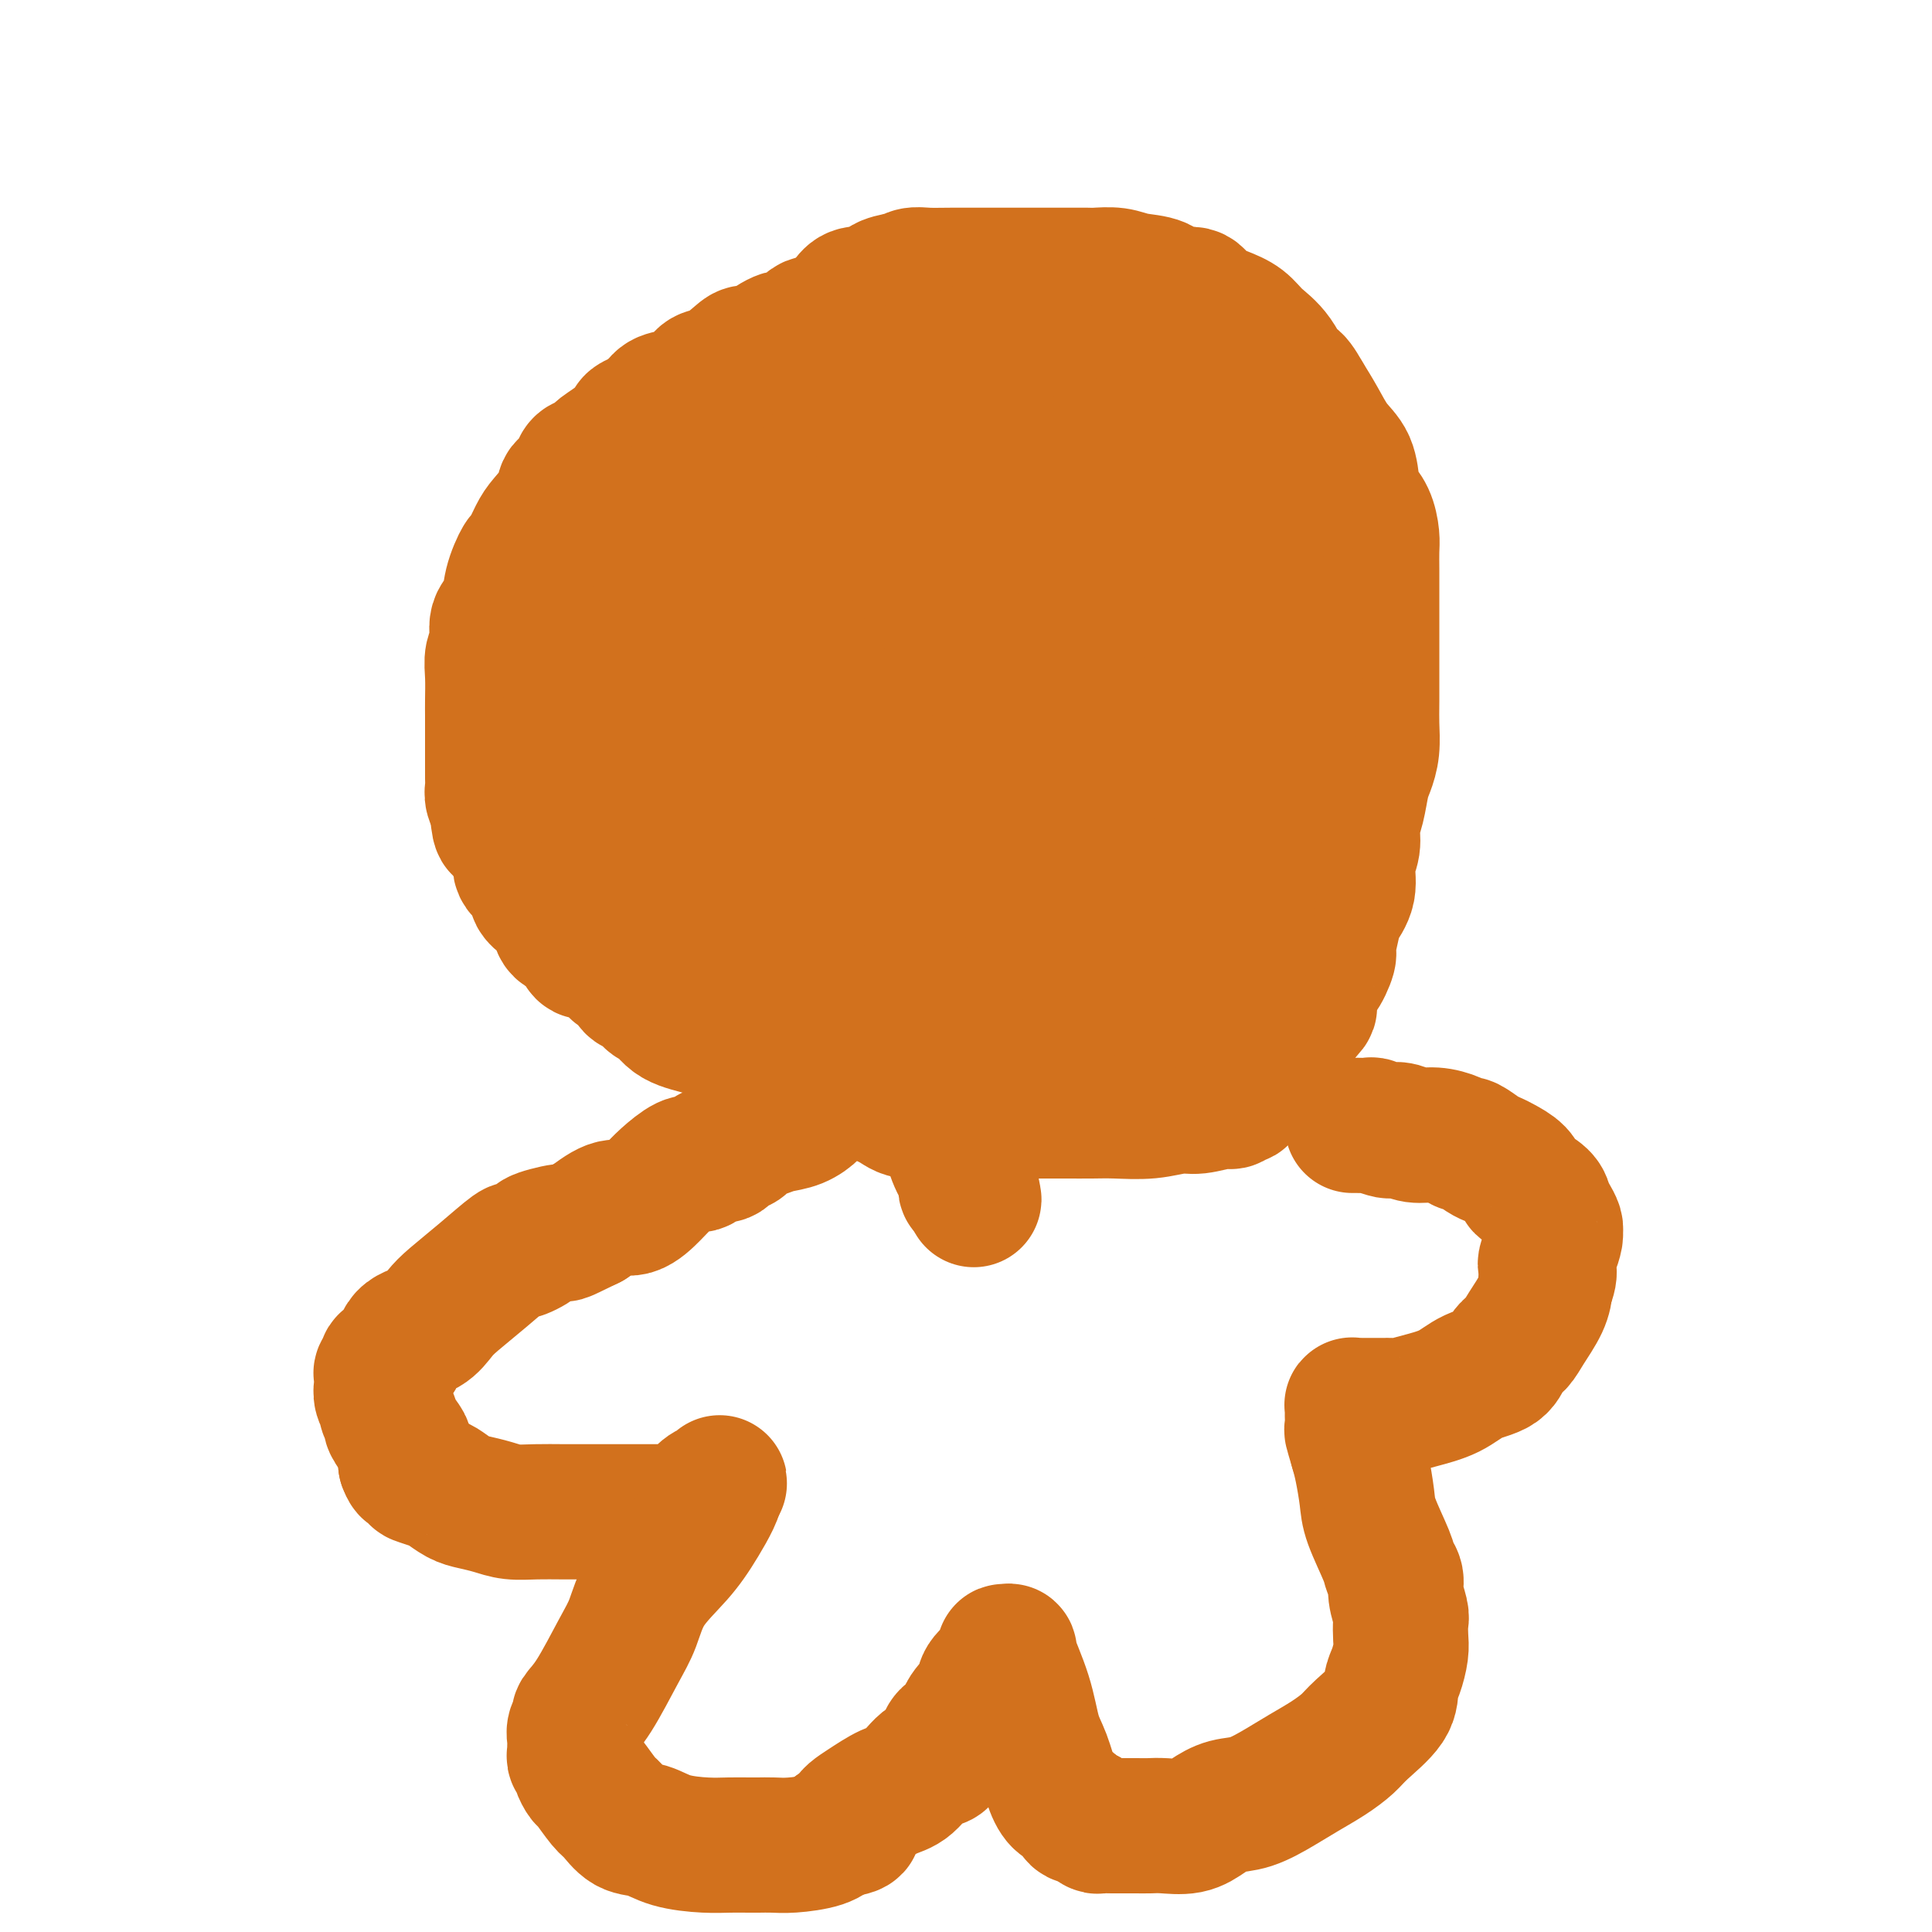
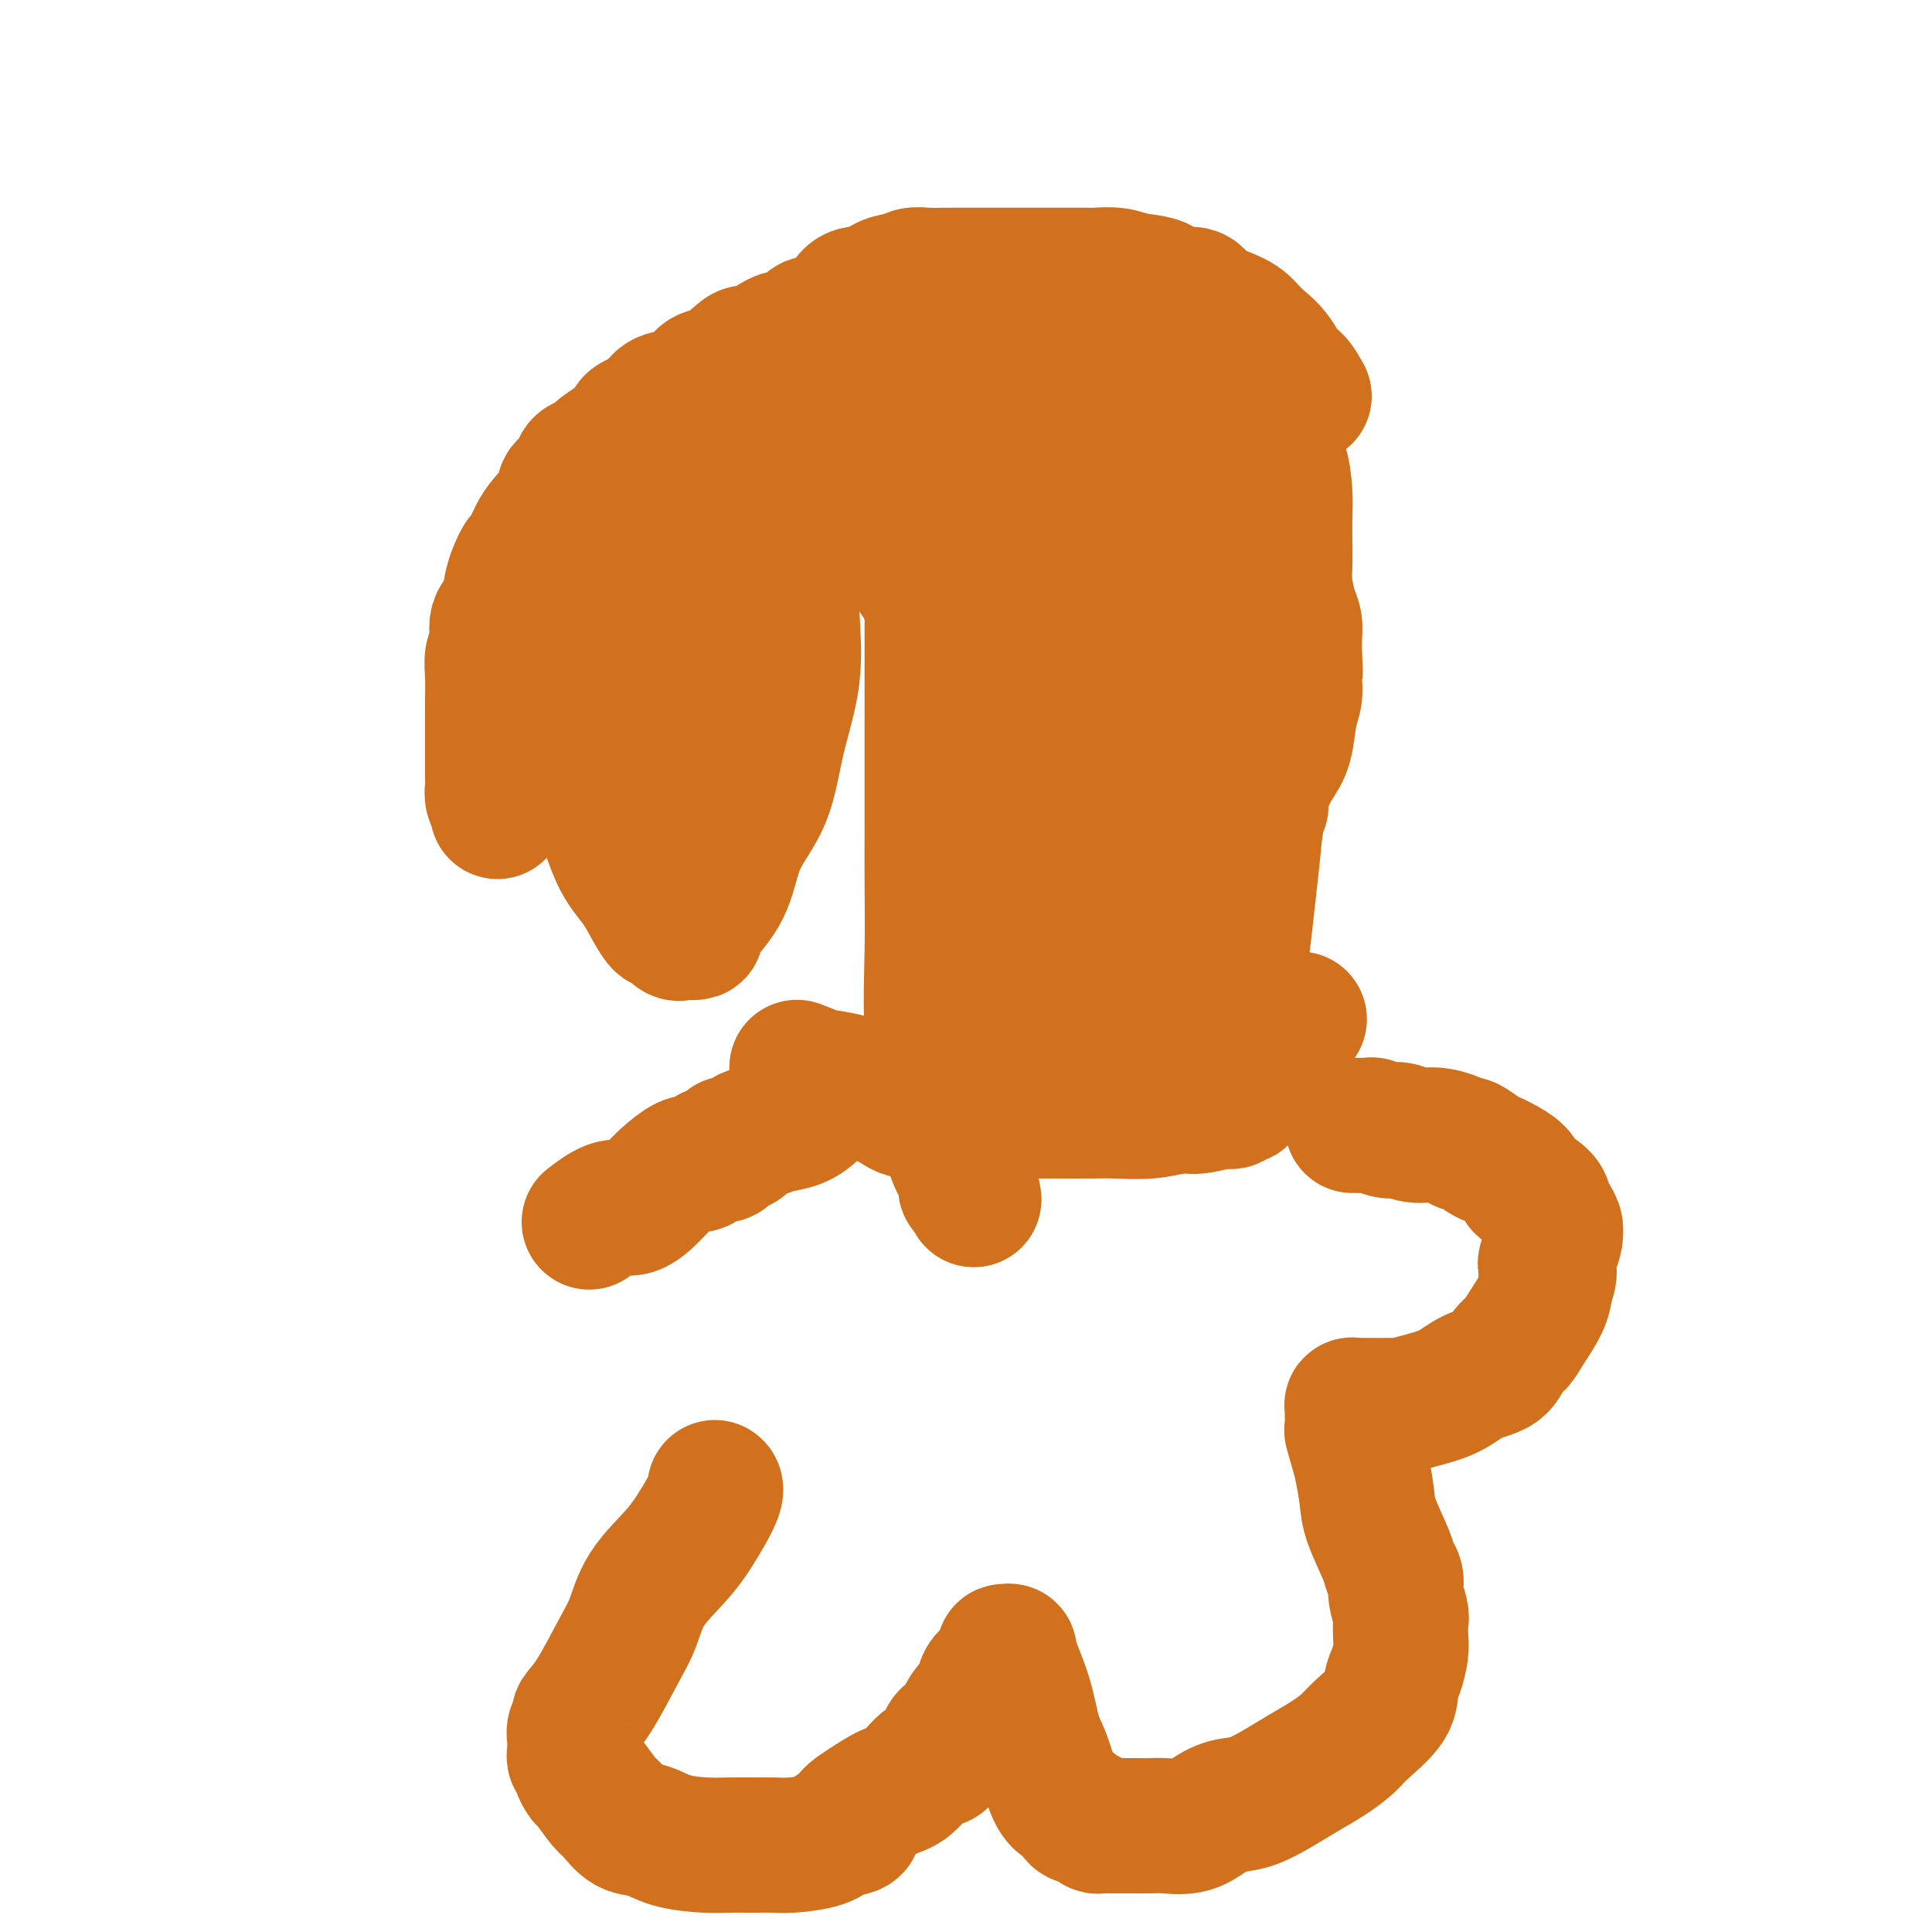
<svg xmlns="http://www.w3.org/2000/svg" viewBox="0 0 400 400" version="1.1">
  <g fill="none" stroke="#D2711D" stroke-width="28" stroke-linecap="round" stroke-linejoin="round">
    <path d="M174,66c-0.447,-0.008 -0.893,-0.016 -1,0c-0.107,0.016 0.126,0.057 0,0c-0.126,-0.057 -0.611,-0.212 -1,0c-0.389,0.212 -0.683,0.792 -1,1c-0.317,0.208 -0.658,0.044 -1,0c-0.342,-0.044 -0.687,0.030 -1,0c-0.313,-0.030 -0.596,-0.166 -1,0c-0.404,0.166 -0.930,0.633 -1,1c-0.070,0.367 0.317,0.634 0,1c-0.317,0.366 -1.338,0.830 -2,1c-0.662,0.170 -0.964,0.045 -1,0c-0.036,-0.045 0.194,-0.009 0,0c-0.194,0.009 -0.812,-0.009 -1,0c-0.188,0.009 0.054,0.045 0,0c-0.054,-0.045 -0.403,-0.170 -1,0c-0.597,0.170 -1.443,0.635 -2,1c-0.557,0.365 -0.827,0.630 -1,1c-0.173,0.370 -0.249,0.844 -1,1c-0.751,0.156 -2.177,-0.005 -3,0c-0.823,0.005 -1.042,0.176 -2,1c-0.958,0.824 -2.655,2.299 -4,3c-1.345,0.701 -2.338,0.627 -3,1c-0.662,0.373 -0.992,1.193 -2,2c-1.008,0.807 -2.695,1.602 -4,2c-1.305,0.398 -2.230,0.399 -3,1c-0.770,0.601 -1.385,1.800 -2,3" />
    <path d="M135,86c-6.533,3.118 -3.365,0.911 -3,1c0.365,0.089 -2.074,2.472 -4,4c-1.926,1.528 -3.339,2.201 -4,3c-0.661,0.799 -0.571,1.724 -1,2c-0.429,0.276 -1.376,-0.096 -2,0c-0.624,0.096 -0.925,0.660 -1,1c-0.075,0.340 0.075,0.454 0,1c-0.075,0.546 -0.376,1.523 -1,2c-0.624,0.477 -1.572,0.455 -2,1c-0.428,0.545 -0.337,1.659 -1,3c-0.663,1.341 -2.080,2.910 -3,4c-0.920,1.090 -1.344,1.703 -2,3c-0.656,1.297 -1.542,3.280 -2,4c-0.458,0.720 -0.486,0.178 -1,1c-0.514,0.822 -1.515,3.010 -2,5c-0.485,1.990 -0.456,3.784 -1,5c-0.544,1.216 -1.663,1.855 -2,3c-0.337,1.145 0.106,2.795 0,4c-0.106,1.205 -0.760,1.965 -1,3c-0.240,1.035 -0.064,2.345 0,4c0.064,1.655 0.017,3.655 0,5c-0.017,1.345 -0.005,2.036 0,3c0.005,0.964 0.001,2.201 0,3c-0.001,0.799 -0.000,1.159 0,2c0.000,0.841 -0.001,2.165 0,3c0.001,0.835 0.004,1.183 0,2c-0.004,0.817 -0.015,2.103 0,3c0.015,0.897 0.056,1.405 0,2c-0.056,0.595 -0.207,1.275 0,2c0.207,0.725 0.774,1.493 1,2c0.226,0.507 0.113,0.754 0,1" />
-     <path d="M103,168c0.415,5.352 0.951,2.732 1,2c0.049,-0.732 -0.389,0.423 0,1c0.389,0.577 1.604,0.576 2,1c0.396,0.424 -0.026,1.272 0,2c0.026,0.728 0.499,1.336 1,2c0.501,0.664 1.030,1.386 1,2c-0.030,0.614 -0.618,1.122 0,2c0.618,0.878 2.441,2.127 3,3c0.559,0.873 -0.146,1.371 0,2c0.146,0.629 1.142,1.389 2,2c0.858,0.611 1.577,1.071 2,2c0.423,0.929 0.551,2.325 1,3c0.449,0.675 1.219,0.629 2,1c0.781,0.371 1.574,1.159 2,2c0.426,0.841 0.484,1.735 1,2c0.516,0.265 1.490,-0.099 2,0c0.510,0.099 0.555,0.660 1,1c0.445,0.340 1.288,0.457 2,1c0.712,0.543 1.293,1.512 2,2c0.707,0.488 1.540,0.496 2,1c0.460,0.504 0.546,1.504 1,2c0.454,0.496 1.275,0.489 2,1c0.725,0.511 1.354,1.540 2,2c0.646,0.460 1.309,0.349 2,1c0.691,0.651 1.409,2.063 3,3c1.591,0.937 4.054,1.398 6,2c1.946,0.602 3.375,1.344 5,2c1.625,0.656 3.446,1.228 5,2c1.554,0.772 2.841,1.746 4,2c1.159,0.254 2.188,-0.213 3,0c0.812,0.213 1.406,1.107 2,2" />
    <path d="M165,221c4.912,1.945 4.692,1.807 6,2c1.308,0.193 4.145,0.717 5,1c0.855,0.283 -0.271,0.325 1,1c1.271,0.675 4.940,1.985 7,3c2.060,1.015 2.512,1.736 4,2c1.488,0.264 4.012,0.071 6,0c1.988,-0.071 3.440,-0.019 5,0c1.560,0.019 3.228,0.005 4,0c0.772,-0.005 0.649,-0.001 1,0c0.351,0.001 1.177,0.000 2,0c0.823,-0.000 1.644,-0.000 2,0c0.356,0.000 0.246,0.000 1,0c0.754,-0.000 2.371,0.000 3,0c0.629,-0.000 0.269,-0.000 1,0c0.731,0.000 2.553,0.001 4,0c1.447,-0.001 2.519,-0.004 4,0c1.481,0.004 3.370,0.016 5,0c1.630,-0.016 3.000,-0.061 5,0c2.000,0.061 4.630,0.228 7,0c2.370,-0.228 4.480,-0.850 6,-1c1.520,-0.150 2.449,0.172 4,0c1.551,-0.172 3.724,-0.838 5,-1c1.276,-0.162 1.655,0.181 2,0c0.345,-0.181 0.658,-0.886 1,-1c0.342,-0.114 0.714,0.361 1,0c0.286,-0.361 0.485,-1.559 1,-2c0.515,-0.441 1.345,-0.124 2,-1c0.655,-0.876 1.134,-2.946 2,-4c0.866,-1.054 2.118,-1.091 3,-2c0.882,-0.909 1.395,-2.688 2,-4c0.605,-1.312 1.303,-2.156 2,-3" />
-     <path d="M269,211c2.488,-2.928 2.207,-2.248 2,-3c-0.207,-0.752 -0.339,-2.936 0,-4c0.339,-1.064 1.150,-1.008 2,-2c0.850,-0.992 1.738,-3.033 2,-4c0.262,-0.967 -0.103,-0.859 0,-2c0.103,-1.141 0.673,-3.529 1,-5c0.327,-1.471 0.413,-2.024 1,-3c0.587,-0.976 1.677,-2.373 2,-4c0.323,-1.627 -0.121,-3.482 0,-5c0.121,-1.518 0.806,-2.699 1,-4c0.194,-1.301 -0.102,-2.724 0,-4c0.102,-1.276 0.602,-2.407 1,-4c0.398,-1.593 0.695,-3.650 1,-5c0.305,-1.350 0.618,-1.993 1,-3c0.382,-1.007 0.835,-2.377 1,-4c0.165,-1.623 0.044,-3.498 0,-5c-0.044,-1.502 -0.012,-2.630 0,-5c0.012,-2.370 0.003,-5.981 0,-8c-0.003,-2.019 -0.001,-2.445 0,-4c0.001,-1.555 0.001,-4.239 0,-6c-0.001,-1.761 -0.002,-2.600 0,-4c0.002,-1.400 0.008,-3.362 0,-5c-0.008,-1.638 -0.030,-2.954 0,-4c0.030,-1.046 0.112,-1.823 0,-3c-0.112,-1.177 -0.417,-2.753 -1,-4c-0.583,-1.247 -1.443,-2.163 -2,-3c-0.557,-0.837 -0.809,-1.594 -1,-3c-0.191,-1.406 -0.319,-3.459 -1,-5c-0.681,-1.541 -1.914,-2.569 -3,-4c-1.086,-1.431 -2.025,-3.266 -3,-5c-0.975,-1.734 -1.988,-3.367 -3,-5" />
    <path d="M270,82c-2.719,-4.916 -2.515,-2.707 -3,-3c-0.485,-0.293 -1.657,-3.089 -3,-5c-1.343,-1.911 -2.858,-2.937 -4,-4c-1.142,-1.063 -1.913,-2.164 -3,-3c-1.087,-0.836 -2.491,-1.408 -4,-2c-1.509,-0.592 -3.124,-1.205 -4,-2c-0.876,-0.795 -1.013,-1.772 -2,-2c-0.987,-0.228 -2.825,0.293 -4,0c-1.175,-0.293 -1.688,-1.399 -3,-2c-1.312,-0.601 -3.423,-0.697 -5,-1c-1.577,-0.303 -2.621,-0.813 -4,-1c-1.379,-0.187 -3.093,-0.050 -4,0c-0.907,0.050 -1.007,0.013 -2,0c-0.993,-0.013 -2.877,-0.003 -5,0c-2.123,0.003 -4.484,-0.000 -7,0c-2.516,0.000 -5.188,0.004 -8,0c-2.812,-0.004 -5.763,-0.015 -8,0c-2.237,0.015 -3.759,0.056 -5,0c-1.241,-0.056 -2.199,-0.209 -3,0c-0.801,0.209 -1.443,0.782 -2,1c-0.557,0.218 -1.030,0.083 -1,0c0.030,-0.083 0.562,-0.115 0,0c-0.562,0.115 -2.219,0.376 -3,1c-0.781,0.624 -0.687,1.612 -1,2c-0.313,0.388 -1.034,0.176 -2,0c-0.966,-0.176 -2.176,-0.317 -3,0c-0.824,0.317 -1.262,1.090 -2,2c-0.738,0.910 -1.775,1.955 -3,3c-1.225,1.045 -2.637,2.089 -4,3c-1.363,0.911 -2.675,1.689 -4,3c-1.325,1.311 -2.662,3.156 -4,5" />
    <path d="M160,77c-4.099,3.473 -5.847,4.156 -8,6c-2.153,1.844 -4.711,4.848 -7,8c-2.289,3.152 -4.309,6.452 -8,11c-3.691,4.548 -9.053,10.345 -12,14c-2.947,3.655 -3.479,5.167 -5,7c-1.521,1.833 -4.029,3.986 -5,6c-0.971,2.014 -0.404,3.888 -1,5c-0.596,1.112 -2.357,1.462 -3,2c-0.643,0.538 -0.170,1.266 0,2c0.170,0.734 0.036,1.476 0,2c-0.036,0.524 0.027,0.831 0,1c-0.027,0.169 -0.144,0.199 0,0c0.144,-0.199 0.551,-0.626 1,-1c0.449,-0.374 0.942,-0.695 2,-2c1.058,-1.305 2.682,-3.594 4,-7c1.318,-3.406 2.329,-7.929 4,-12c1.671,-4.071 4.003,-7.689 6,-11c1.997,-3.311 3.659,-6.315 5,-9c1.341,-2.685 2.359,-5.049 3,-6c0.641,-0.951 0.903,-0.487 1,-1c0.097,-0.513 0.028,-2.004 0,0c-0.028,2.004 -0.014,7.502 0,13" />
    <path d="M137,105c0.154,5.317 0.040,12.611 0,18c-0.040,5.389 -0.007,8.873 0,13c0.007,4.127 -0.013,8.898 0,12c0.013,3.102 0.059,4.534 0,6c-0.059,1.466 -0.223,2.966 0,4c0.223,1.034 0.834,1.602 1,2c0.166,0.398 -0.112,0.624 0,1c0.112,0.376 0.615,0.900 1,1c0.385,0.100 0.651,-0.223 1,0c0.349,0.223 0.782,0.994 1,1c0.218,0.006 0.222,-0.753 0,-1c-0.222,-0.247 -0.668,0.018 -1,0c-0.332,-0.018 -0.548,-0.317 -1,-1c-0.452,-0.683 -1.139,-1.749 -2,-3c-0.861,-1.251 -1.895,-2.687 -3,-5c-1.105,-2.313 -2.282,-5.501 -3,-7c-0.718,-1.499 -0.977,-1.308 -1,-2c-0.023,-0.692 0.190,-2.268 0,-3c-0.190,-0.732 -0.783,-0.619 -1,-1c-0.217,-0.381 -0.058,-1.256 0,-2c0.058,-0.744 0.017,-1.355 0,-1c-0.017,0.355 -0.008,1.678 0,3" />
    <path d="M129,140c-2.074,-3.919 -1.260,-2.216 0,0c1.260,2.216 2.967,4.945 4,7c1.033,2.055 1.394,3.437 2,6c0.606,2.563 1.457,6.308 2,9c0.543,2.692 0.777,4.333 1,6c0.223,1.667 0.434,3.361 1,5c0.566,1.639 1.487,3.221 2,4c0.513,0.779 0.616,0.753 1,1c0.384,0.247 1.047,0.767 1,1c-0.047,0.233 -0.805,0.181 -1,0c-0.195,-0.181 0.174,-0.489 0,-1c-0.174,-0.511 -0.892,-1.225 -2,-3c-1.108,-1.775 -2.605,-4.611 -4,-7c-1.395,-2.389 -2.689,-4.331 -4,-6c-1.311,-1.669 -2.638,-3.065 -4,-5c-1.362,-1.935 -2.757,-4.408 -4,-6c-1.243,-1.592 -2.333,-2.303 -3,-3c-0.667,-0.697 -0.910,-1.380 -1,-2c-0.090,-0.620 -0.026,-1.177 0,-1c0.026,0.177 0.013,1.089 0,2" />
    <path d="M120,147c-3.507,-5.012 -0.773,-1.542 0,2c0.773,3.542 -0.414,7.157 0,10c0.414,2.843 2.430,4.913 4,8c1.570,3.087 2.696,7.189 4,10c1.304,2.811 2.787,4.330 4,6c1.213,1.670 2.157,3.491 3,5c0.843,1.509 1.587,2.705 2,3c0.413,0.295 0.497,-0.313 1,0c0.503,0.313 1.426,1.546 2,2c0.574,0.454 0.799,0.128 1,0c0.201,-0.128 0.379,-0.060 1,0c0.621,0.060 1.686,0.112 2,0c0.314,-0.112 -0.124,-0.387 0,-1c0.124,-0.613 0.808,-1.565 2,-3c1.192,-1.435 2.891,-3.354 4,-6c1.109,-2.646 1.628,-6.017 3,-9c1.372,-2.983 3.597,-5.576 5,-9c1.403,-3.424 1.984,-7.678 3,-12c1.016,-4.322 2.468,-8.711 3,-13c0.532,-4.289 0.142,-8.476 0,-12c-0.142,-3.524 -0.038,-6.383 0,-9c0.038,-2.617 0.010,-4.990 0,-8c-0.010,-3.010 -0.003,-6.657 0,-9c0.003,-2.343 0.001,-3.382 0,-5c-0.001,-1.618 -0.000,-3.815 0,-5c0.000,-1.185 0.000,-1.357 0,-2c-0.000,-0.643 -0.000,-1.755 0,-2c0.000,-0.245 0.000,0.378 0,1" />
-     <path d="M164,89c0.000,-7.736 0.000,-1.575 0,3c-0.000,4.575 -0.000,7.565 0,14c0.000,6.435 0.000,16.316 0,24c-0.000,7.684 -0.000,13.170 0,18c0.000,4.830 0.000,9.004 0,14c-0.000,4.996 -0.001,10.814 0,15c0.001,4.186 0.003,6.740 0,9c-0.003,2.260 -0.012,4.226 0,6c0.012,1.774 0.044,3.357 0,5c-0.044,1.643 -0.166,3.348 0,5c0.166,1.652 0.618,3.252 1,5c0.382,1.748 0.694,3.645 1,5c0.306,1.355 0.608,2.168 1,3c0.392,0.832 0.875,1.683 1,2c0.125,0.317 -0.107,0.099 0,0c0.107,-0.099 0.554,-0.080 1,0c0.446,0.080 0.890,0.222 1,0c0.110,-0.222 -0.116,-0.808 0,-1c0.116,-0.192 0.574,0.010 1,-1c0.426,-1.010 0.820,-3.231 1,-6c0.180,-2.769 0.145,-6.084 1,-10c0.855,-3.916 2.599,-8.431 4,-13c1.401,-4.569 2.460,-9.192 4,-18c1.540,-8.808 3.561,-21.800 5,-30c1.439,-8.200 2.294,-11.606 3,-16c0.706,-4.394 1.261,-9.776 2,-15c0.739,-5.224 1.660,-10.291 2,-14c0.340,-3.709 0.097,-6.060 0,-8c-0.097,-1.940 -0.049,-3.470 0,-5" />
    <path d="M193,80c1.856,-13.970 0.497,-4.896 0,-2c-0.497,2.896 -0.133,-0.386 0,-2c0.133,-1.614 0.036,-1.558 0,-1c-0.036,0.558 -0.010,1.620 0,2c0.010,0.380 0.003,0.078 0,4c-0.003,3.922 -0.001,12.069 0,19c0.001,6.931 0.000,12.647 0,18c-0.000,5.353 -0.000,10.344 0,15c0.000,4.656 0.000,8.979 0,12c-0.000,3.021 -0.000,4.742 0,7c0.000,2.258 0.000,5.054 0,7c-0.000,1.946 -0.002,3.043 0,5c0.002,1.957 0.006,4.773 0,8c-0.006,3.227 -0.024,6.866 0,11c0.024,4.134 0.090,8.763 0,14c-0.090,5.237 -0.336,11.081 0,16c0.336,4.919 1.253,8.915 2,13c0.747,4.085 1.324,8.261 2,11c0.676,2.739 1.452,4.040 2,5c0.548,0.960 0.869,1.577 1,2c0.131,0.423 0.074,0.652 0,1c-0.074,0.348 -0.164,0.814 0,1c0.164,0.186 0.582,0.093 1,0" />
    <path d="M201,246c1.238,4.982 0.332,0.939 0,-1c-0.332,-1.939 -0.089,-1.772 0,-2c0.089,-0.228 0.024,-0.852 0,-2c-0.024,-1.148 -0.006,-2.820 0,-5c0.006,-2.180 0.002,-4.868 0,-8c-0.002,-3.132 -0.000,-6.709 0,-11c0.000,-4.291 0.000,-9.298 0,-14c-0.000,-4.702 -0.000,-9.100 0,-13c0.000,-3.900 0.000,-7.302 0,-11c-0.000,-3.698 -0.000,-7.693 0,-12c0.000,-4.307 0.000,-8.927 0,-14c-0.000,-5.073 -0.000,-10.598 0,-15c0.000,-4.402 0.000,-7.681 0,-10c-0.000,-2.319 -0.000,-3.680 0,-6c0.000,-2.320 0.000,-5.601 0,-8c-0.000,-2.399 -0.000,-3.918 0,-6c0.000,-2.082 0.000,-4.727 0,-7c-0.000,-2.273 -0.000,-4.172 0,-6c0.000,-1.828 0.000,-3.584 0,-5c-0.000,-1.416 -0.000,-2.493 0,-3c0.000,-0.507 0.000,-0.444 0,-1c-0.000,-0.556 -0.000,-1.730 0,-2c0.000,-0.270 0.000,0.365 0,1" />
    <path d="M201,85c-0.169,-24.844 -0.591,-6.453 0,2c0.591,8.453 2.197,6.967 3,9c0.803,2.033 0.805,7.585 2,15c1.195,7.415 3.584,16.695 5,22c1.416,5.305 1.859,6.637 2,8c0.141,1.363 -0.021,2.756 0,4c0.021,1.244 0.226,2.338 0,3c-0.226,0.662 -0.883,0.890 -2,0c-1.117,-0.890 -2.695,-2.899 -5,-6c-2.305,-3.101 -5.338,-7.295 -8,-11c-2.662,-3.705 -4.955,-6.922 -7,-10c-2.045,-3.078 -3.843,-6.019 -6,-9c-2.157,-2.981 -4.673,-6.003 -6,-8c-1.327,-1.997 -1.466,-2.969 -2,-4c-0.534,-1.031 -1.463,-2.120 -2,-3c-0.537,-0.880 -0.684,-1.549 -1,-2c-0.316,-0.451 -0.803,-0.684 -1,-1c-0.197,-0.316 -0.105,-0.716 0,-1c0.105,-0.284 0.223,-0.451 0,-1c-0.223,-0.549 -0.788,-1.480 -1,-2c-0.212,-0.520 -0.071,-0.628 0,-1c0.071,-0.372 0.070,-1.007 0,-2c-0.070,-0.993 -0.211,-2.344 0,-3c0.211,-0.656 0.775,-0.616 1,-1c0.225,-0.384 0.113,-1.192 0,-2" />
    <path d="M173,81c0.103,-2.193 0.362,-1.176 1,-1c0.638,0.176 1.657,-0.489 2,-1c0.343,-0.511 0.012,-0.869 1,-1c0.988,-0.131 3.295,-0.035 5,0c1.705,0.035 2.807,0.010 6,0c3.193,-0.010 8.477,-0.007 11,0c2.523,0.007 2.286,0.016 4,0c1.714,-0.016 5.379,-0.057 9,0c3.621,0.057 7.199,0.211 10,0c2.801,-0.211 4.827,-0.788 8,-1c3.173,-0.212 7.493,-0.058 10,0c2.507,0.058 3.199,0.020 4,0c0.801,-0.020 1.709,-0.021 3,0c1.291,0.021 2.966,0.063 4,0c1.034,-0.063 1.428,-0.230 2,0c0.572,0.230 1.323,0.859 2,1c0.677,0.141 1.280,-0.206 2,0c0.720,0.206 1.559,0.965 2,2c0.441,1.035 0.486,2.345 1,3c0.514,0.655 1.497,0.656 2,2c0.503,1.344 0.527,4.031 1,6c0.473,1.969 1.395,3.219 2,5c0.605,1.781 0.893,4.092 1,6c0.107,1.908 0.031,3.414 0,5c-0.031,1.586 -0.019,3.253 0,5c0.019,1.747 0.044,3.572 0,5c-0.044,1.428 -0.155,2.457 0,4c0.155,1.543 0.578,3.599 1,5c0.422,1.401 0.844,2.146 1,3c0.156,0.854 0.044,1.815 0,3c-0.044,1.185 -0.022,2.592 0,4" />
    <path d="M268,136c0.308,5.387 0.079,1.856 0,1c-0.079,-0.856 -0.009,0.963 0,2c0.009,1.037 -0.042,1.291 0,2c0.042,0.709 0.176,1.872 0,3c-0.176,1.128 -0.664,2.222 -1,4c-0.336,1.778 -0.520,4.240 -1,6c-0.480,1.760 -1.257,2.817 -2,4c-0.743,1.183 -1.452,2.491 -2,4c-0.548,1.509 -0.933,3.218 -1,4c-0.067,0.782 0.186,0.638 0,1c-0.186,0.362 -0.812,1.231 -1,2c-0.188,0.769 0.061,1.438 0,2c-0.061,0.562 -0.434,1.018 -1,2c-0.566,0.982 -1.326,2.489 -2,4c-0.674,1.511 -1.264,3.027 -2,4c-0.736,0.973 -1.619,1.402 -2,2c-0.381,0.598 -0.262,1.363 -1,2c-0.738,0.637 -2.335,1.145 -3,2c-0.665,0.855 -0.400,2.057 -1,3c-0.600,0.943 -2.065,1.628 -3,2c-0.935,0.372 -1.341,0.431 -2,1c-0.659,0.569 -1.573,1.649 -3,3c-1.427,1.351 -3.368,2.975 -5,4c-1.632,1.025 -2.955,1.452 -4,2c-1.045,0.548 -1.812,1.218 -3,2c-1.188,0.782 -2.797,1.677 -4,2c-1.203,0.323 -1.999,0.073 -3,0c-1.001,-0.073 -2.206,0.032 -3,0c-0.794,-0.032 -1.175,-0.201 -2,0c-0.825,0.201 -2.093,0.772 -3,1c-0.907,0.228 -1.454,0.114 -2,0" />
    <path d="M211,207c-2.410,0.167 -1.935,0.083 -2,0c-0.065,-0.083 -0.669,-0.166 -1,0c-0.331,0.166 -0.387,0.581 -1,1c-0.613,0.419 -1.781,0.842 -2,1c-0.219,0.158 0.511,0.053 1,0c0.489,-0.053 0.737,-0.053 1,0c0.263,0.053 0.541,0.158 1,0c0.459,-0.158 1.100,-0.578 2,-1c0.900,-0.422 2.059,-0.845 3,-1c0.941,-0.155 1.663,-0.041 3,0c1.337,0.041 3.288,0.011 5,0c1.712,-0.011 3.186,-0.002 5,0c1.814,0.002 3.970,-0.003 6,0c2.030,0.003 3.935,0.016 6,0c2.065,-0.016 4.289,-0.059 6,0c1.711,0.059 2.910,0.220 4,0c1.090,-0.220 2.071,-0.821 3,-1c0.929,-0.179 1.807,0.062 2,0c0.193,-0.062 -0.299,-0.429 0,-1c0.299,-0.571 1.389,-1.347 2,-2c0.611,-0.653 0.742,-1.183 1,-2c0.258,-0.817 0.644,-1.921 1,-4c0.356,-2.079 0.684,-5.135 1,-8c0.316,-2.865 0.621,-5.541 1,-9c0.379,-3.459 0.833,-7.700 1,-11c0.167,-3.300 0.048,-5.657 0,-11c-0.048,-5.343 -0.024,-13.671 0,-22" />
    <path d="M260,136c0.753,-12.602 0.135,-10.607 0,-12c-0.135,-1.393 0.213,-6.175 0,-10c-0.213,-3.825 -0.988,-6.692 -2,-10c-1.012,-3.308 -2.260,-7.058 -3,-10c-0.740,-2.942 -0.972,-5.076 -1,-7c-0.028,-1.924 0.146,-3.637 0,-5c-0.146,-1.363 -0.614,-2.376 -1,-3c-0.386,-0.624 -0.689,-0.860 -1,-1c-0.311,-0.140 -0.629,-0.183 -1,0c-0.371,0.183 -0.795,0.593 -1,1c-0.205,0.407 -0.190,0.813 -1,3c-0.810,2.187 -2.445,6.156 -4,10c-1.555,3.844 -3.029,7.564 -4,12c-0.971,4.436 -1.437,9.588 -2,14c-0.563,4.412 -1.223,8.084 -2,13c-0.777,4.916 -1.672,11.076 -2,15c-0.328,3.924 -0.088,5.612 0,7c0.088,1.388 0.024,2.477 0,4c-0.024,1.523 -0.006,3.480 0,6c0.006,2.520 0.002,5.603 0,8c-0.002,2.397 -0.000,4.107 0,7c0.000,2.893 0.000,6.969 0,10c-0.000,3.031 -0.000,5.015 0,7" />
    <path d="M235,195c0.017,9.078 0.060,7.275 0,7c-0.060,-0.275 -0.222,0.980 0,2c0.222,1.020 0.830,1.804 1,1c0.170,-0.804 -0.097,-3.196 -1,-6c-0.903,-2.804 -2.443,-6.018 -4,-10c-1.557,-3.982 -3.130,-8.730 -5,-14c-1.870,-5.270 -4.035,-11.060 -5,-13c-0.965,-1.940 -0.728,-0.030 -2,-6c-1.272,-5.970 -4.054,-19.821 -5,-26c-0.946,-6.179 -0.057,-4.685 0,-7c0.057,-2.315 -0.717,-8.439 -1,-12c-0.283,-3.561 -0.076,-4.558 0,-6c0.076,-1.442 0.020,-3.329 0,-5c-0.020,-1.671 -0.005,-3.125 0,-4c0.005,-0.875 0.001,-1.171 0,-1c-0.001,0.171 -0.000,0.808 0,1c0.000,0.192 0.000,-0.062 0,4c-0.000,4.062 -0.000,12.440 0,18c0.000,5.560 0.000,8.303 0,11c-0.000,2.697 -0.000,5.349 0,8" />
    <path d="M213,137c0.001,7.586 0.004,6.051 0,7c-0.004,0.949 -0.015,4.381 0,7c0.015,2.619 0.057,4.424 0,6c-0.057,1.576 -0.211,2.921 0,4c0.211,1.079 0.789,1.890 1,3c0.211,1.110 0.057,2.519 0,4c-0.057,1.481 -0.015,3.034 0,5c0.015,1.966 0.003,4.345 0,6c-0.003,1.655 0.002,2.586 0,5c-0.002,2.414 -0.010,6.309 0,8c0.010,1.691 0.039,1.177 0,1c-0.039,-0.177 -0.147,-0.016 0,0c0.147,0.016 0.550,-0.113 1,0c0.450,0.113 0.946,0.469 1,0c0.054,-0.469 -0.335,-1.762 0,-4c0.335,-2.238 1.393,-5.421 2,-9c0.607,-3.579 0.763,-7.552 1,-12c0.237,-4.448 0.553,-9.370 1,-14c0.447,-4.630 1.023,-8.969 2,-14c0.977,-5.031 2.356,-10.754 3,-16c0.644,-5.246 0.555,-10.016 1,-14c0.445,-3.984 1.426,-7.183 2,-9c0.574,-1.817 0.742,-2.252 1,-3c0.258,-0.748 0.605,-1.809 1,-3c0.395,-1.191 0.837,-2.513 1,-3c0.163,-0.487 0.047,-0.139 0,0c-0.047,0.139 -0.023,0.070 0,0" />
    <path d="M167,223c0.002,0.444 0.004,0.889 0,1c-0.004,0.111 -0.015,-0.111 0,0c0.015,0.111 0.057,0.556 0,1c-0.057,0.444 -0.211,0.889 0,1c0.211,0.111 0.788,-0.111 1,0c0.212,0.111 0.059,0.553 0,1c-0.059,0.447 -0.024,0.897 0,1c0.024,0.103 0.036,-0.141 0,0c-0.036,0.141 -0.119,0.668 0,1c0.119,0.332 0.442,0.470 0,1c-0.442,0.530 -1.649,1.451 -3,2c-1.351,0.549 -2.847,0.725 -4,1c-1.153,0.275 -1.963,0.649 -3,1c-1.037,0.351 -2.302,0.681 -3,1c-0.698,0.319 -0.830,0.629 -1,1c-0.170,0.371 -0.378,0.804 -1,1c-0.622,0.196 -1.658,0.157 -2,0c-0.342,-0.157 0.011,-0.432 0,0c-0.011,0.432 -0.384,1.569 -1,2c-0.616,0.431 -1.474,0.155 -2,0c-0.526,-0.155 -0.719,-0.187 -1,0c-0.281,0.187 -0.648,0.595 -1,1c-0.352,0.405 -0.687,0.806 -1,1c-0.313,0.194 -0.604,0.179 -1,0c-0.396,-0.179 -0.898,-0.523 -2,0c-1.102,0.523 -2.804,1.914 -4,3c-1.196,1.086 -1.888,1.868 -3,3c-1.112,1.132 -2.646,2.612 -4,3c-1.354,0.388 -2.530,-0.318 -4,0c-1.470,0.318 -3.235,1.659 -5,3" />
-     <path d="M122,253c-7.495,3.654 -4.733,2.289 -5,2c-0.267,-0.289 -3.564,0.498 -5,1c-1.436,0.502 -1.011,0.719 -1,1c0.011,0.281 -0.393,0.626 -1,1c-0.607,0.374 -1.419,0.779 -2,1c-0.581,0.221 -0.932,0.260 -1,0c-0.068,-0.260 0.146,-0.820 -1,0c-1.146,0.820 -3.651,3.018 -6,5c-2.349,1.982 -4.540,3.747 -6,5c-1.460,1.253 -2.189,1.995 -3,3c-0.811,1.005 -1.705,2.272 -3,3c-1.295,0.728 -2.992,0.916 -4,2c-1.008,1.084 -1.328,3.064 -2,4c-0.672,0.936 -1.697,0.828 -2,1c-0.303,0.172 0.115,0.623 0,1c-0.115,0.377 -0.764,0.681 -1,1c-0.236,0.319 -0.059,0.653 0,1c0.059,0.347 0.001,0.708 0,1c-0.001,0.292 0.057,0.516 0,1c-0.057,0.484 -0.227,1.227 0,2c0.227,0.773 0.852,1.576 1,2c0.148,0.424 -0.181,0.469 0,1c0.181,0.531 0.872,1.548 1,2c0.128,0.452 -0.306,0.338 0,1c0.306,0.662 1.352,2.101 2,3c0.648,0.899 0.900,1.257 1,2c0.100,0.743 0.050,1.872 0,3" />
-     <path d="M84,303c0.944,2.521 0.804,0.324 1,0c0.196,-0.324 0.727,1.226 1,2c0.273,0.774 0.288,0.771 1,1c0.712,0.229 2.122,0.691 3,1c0.878,0.309 1.223,0.465 2,1c0.777,0.535 1.984,1.450 3,2c1.016,0.550 1.840,0.736 3,1c1.160,0.264 2.656,0.607 4,1c1.344,0.393 2.535,0.837 4,1c1.465,0.163 3.204,0.044 5,0c1.796,-0.044 3.648,-0.012 6,0c2.352,0.012 5.203,0.003 7,0c1.797,-0.003 2.539,-0.002 4,0c1.461,0.002 3.641,0.004 5,0c1.359,-0.004 1.897,-0.014 3,0c1.103,0.014 2.769,0.052 4,0c1.231,-0.052 2.026,-0.193 3,-1c0.974,-0.807 2.127,-2.278 3,-3c0.873,-0.722 1.466,-0.694 2,-1c0.534,-0.306 1.010,-0.944 1,-1c-0.010,-0.056 -0.505,0.472 -1,1" />
    <path d="M148,308c0.775,0.475 -1.288,4.162 -3,7c-1.712,2.838 -3.073,4.825 -5,7c-1.927,2.175 -4.419,4.537 -6,7c-1.581,2.463 -2.251,5.026 -3,7c-0.749,1.974 -1.578,3.358 -3,6c-1.422,2.642 -3.439,6.542 -5,9c-1.561,2.458 -2.667,3.474 -3,4c-0.333,0.526 0.107,0.561 0,1c-0.107,0.439 -0.762,1.283 -1,2c-0.238,0.717 -0.060,1.306 0,2c0.060,0.694 0.001,1.494 0,2c-0.001,0.506 0.056,0.717 0,1c-0.056,0.283 -0.224,0.636 0,1c0.224,0.364 0.840,0.738 1,1c0.160,0.262 -0.138,0.411 0,1c0.138,0.589 0.711,1.619 1,2c0.289,0.381 0.296,0.115 1,1c0.704,0.885 2.107,2.923 3,4c0.893,1.077 1.277,1.192 2,2c0.723,0.808 1.785,2.307 3,3c1.215,0.693 2.584,0.578 4,1c1.416,0.422 2.878,1.381 5,2c2.122,0.619 4.903,0.898 7,1c2.097,0.102 3.510,0.028 5,0c1.490,-0.028 3.056,-0.010 4,0c0.944,0.010 1.264,0.011 2,0c0.736,-0.011 1.888,-0.034 3,0c1.112,0.034 2.184,0.124 4,0c1.816,-0.124 4.376,-0.464 6,-1c1.624,-0.536 2.312,-1.268 3,-2" />
    <path d="M173,379c5.825,-0.625 3.387,-1.188 3,-2c-0.387,-0.812 1.277,-1.874 3,-3c1.723,-1.126 3.506,-2.315 5,-3c1.494,-0.685 2.699,-0.865 4,-2c1.301,-1.135 2.700,-3.226 4,-4c1.300,-0.774 2.503,-0.230 3,-1c0.497,-0.770 0.288,-2.852 1,-4c0.712,-1.148 2.345,-1.361 3,-2c0.655,-0.639 0.333,-1.705 1,-3c0.667,-1.295 2.323,-2.820 3,-4c0.677,-1.180 0.376,-2.015 1,-3c0.624,-0.985 2.172,-2.120 3,-3c0.828,-0.880 0.937,-1.506 1,-2c0.063,-0.494 0.079,-0.855 0,-1c-0.079,-0.145 -0.254,-0.072 0,0c0.254,0.072 0.935,0.145 1,0c0.065,-0.145 -0.488,-0.506 0,1c0.488,1.506 2.017,4.880 3,8c0.983,3.120 1.419,5.987 2,8c0.581,2.013 1.307,3.174 2,5c0.693,1.826 1.354,4.318 2,6c0.646,1.682 1.276,2.554 2,3c0.724,0.446 1.541,0.466 2,1c0.459,0.534 0.560,1.581 1,2c0.440,0.419 1.220,0.209 2,0" />
    <path d="M225,376c1.507,1.381 1.775,1.834 2,2c0.225,0.166 0.406,0.045 1,0c0.594,-0.045 1.602,-0.012 2,0c0.398,0.012 0.185,0.005 1,0c0.815,-0.005 2.657,-0.007 4,0c1.343,0.007 2.185,0.023 3,0c0.815,-0.023 1.601,-0.084 3,0c1.399,0.084 3.409,0.315 5,0c1.591,-0.315 2.763,-1.175 4,-2c1.237,-0.825 2.539,-1.613 4,-2c1.461,-0.387 3.081,-0.372 5,-1c1.919,-0.628 4.139,-1.899 6,-3c1.861,-1.101 3.364,-2.034 5,-3c1.636,-0.966 3.404,-1.967 5,-3c1.596,-1.033 3.019,-2.099 4,-3c0.981,-0.901 1.521,-1.638 3,-3c1.479,-1.362 3.899,-3.351 5,-5c1.101,-1.649 0.883,-2.960 1,-4c0.117,-1.040 0.568,-1.810 1,-3c0.432,-1.190 0.844,-2.801 1,-4c0.156,-1.199 0.057,-1.988 0,-3c-0.057,-1.012 -0.071,-2.249 0,-3c0.071,-0.751 0.228,-1.015 0,-2c-0.228,-0.985 -0.842,-2.689 -1,-4c-0.158,-1.311 0.141,-2.228 0,-3c-0.141,-0.772 -0.720,-1.399 -1,-2c-0.280,-0.601 -0.260,-1.175 -1,-3c-0.740,-1.825 -2.240,-4.902 -3,-7c-0.760,-2.098 -0.782,-3.219 -1,-5c-0.218,-1.781 -0.634,-4.223 -1,-6c-0.366,-1.777 -0.683,-2.888 -1,-4" />
    <path d="M281,300c-1.463,-4.933 -1.121,-3.767 -1,-4c0.121,-0.233 0.020,-1.866 0,-3c-0.020,-1.134 0.040,-1.768 0,-2c-0.040,-0.232 -0.179,-0.062 0,0c0.179,0.062 0.678,0.017 1,0c0.322,-0.017 0.468,-0.004 1,0c0.532,0.004 1.452,0.001 2,0c0.548,-0.001 0.726,0.000 1,0c0.274,-0.000 0.644,-0.003 1,0c0.356,0.003 0.699,0.010 1,0c0.301,-0.010 0.560,-0.037 1,0c0.440,0.037 1.060,0.138 2,0c0.940,-0.138 2.202,-0.516 4,-1c1.798,-0.484 4.134,-1.074 6,-2c1.866,-0.926 3.261,-2.189 5,-3c1.739,-0.811 3.821,-1.172 5,-2c1.179,-0.828 1.454,-2.125 2,-3c0.546,-0.875 1.363,-1.327 2,-2c0.637,-0.673 1.095,-1.566 2,-3c0.905,-1.434 2.259,-3.410 3,-5c0.741,-1.590 0.871,-2.795 1,-4" />
    <path d="M320,266c1.503,-3.399 0.260,-3.396 0,-4c-0.260,-0.604 0.463,-1.814 1,-3c0.537,-1.186 0.886,-2.348 1,-3c0.114,-0.652 -0.009,-0.793 0,-1c0.009,-0.207 0.150,-0.479 0,-1c-0.150,-0.521 -0.590,-1.291 -1,-2c-0.410,-0.709 -0.791,-1.359 -1,-2c-0.209,-0.641 -0.248,-1.275 -1,-2c-0.752,-0.725 -2.218,-1.543 -3,-2c-0.782,-0.457 -0.880,-0.555 -1,-1c-0.120,-0.445 -0.263,-1.237 -1,-2c-0.737,-0.763 -2.067,-1.496 -3,-2c-0.933,-0.504 -1.470,-0.779 -2,-1c-0.530,-0.221 -1.054,-0.389 -2,-1c-0.946,-0.611 -2.315,-1.665 -3,-2c-0.685,-0.335 -0.687,0.050 -1,0c-0.313,-0.050 -0.939,-0.536 -2,-1c-1.061,-0.464 -2.558,-0.908 -4,-1c-1.442,-0.092 -2.829,0.168 -4,0c-1.171,-0.168 -2.125,-0.763 -3,-1c-0.875,-0.237 -1.670,-0.116 -2,0c-0.330,0.116 -0.193,0.227 -1,0c-0.807,-0.227 -2.556,-0.793 -3,-1c-0.444,-0.207 0.417,-0.055 0,0c-0.417,0.055 -2.112,0.015 -3,0c-0.888,-0.015 -0.970,-0.004 -1,0c-0.030,0.004 -0.009,0.001 0,0c0.009,-0.001 0.004,-0.001 0,0" />
  </g>
</svg>